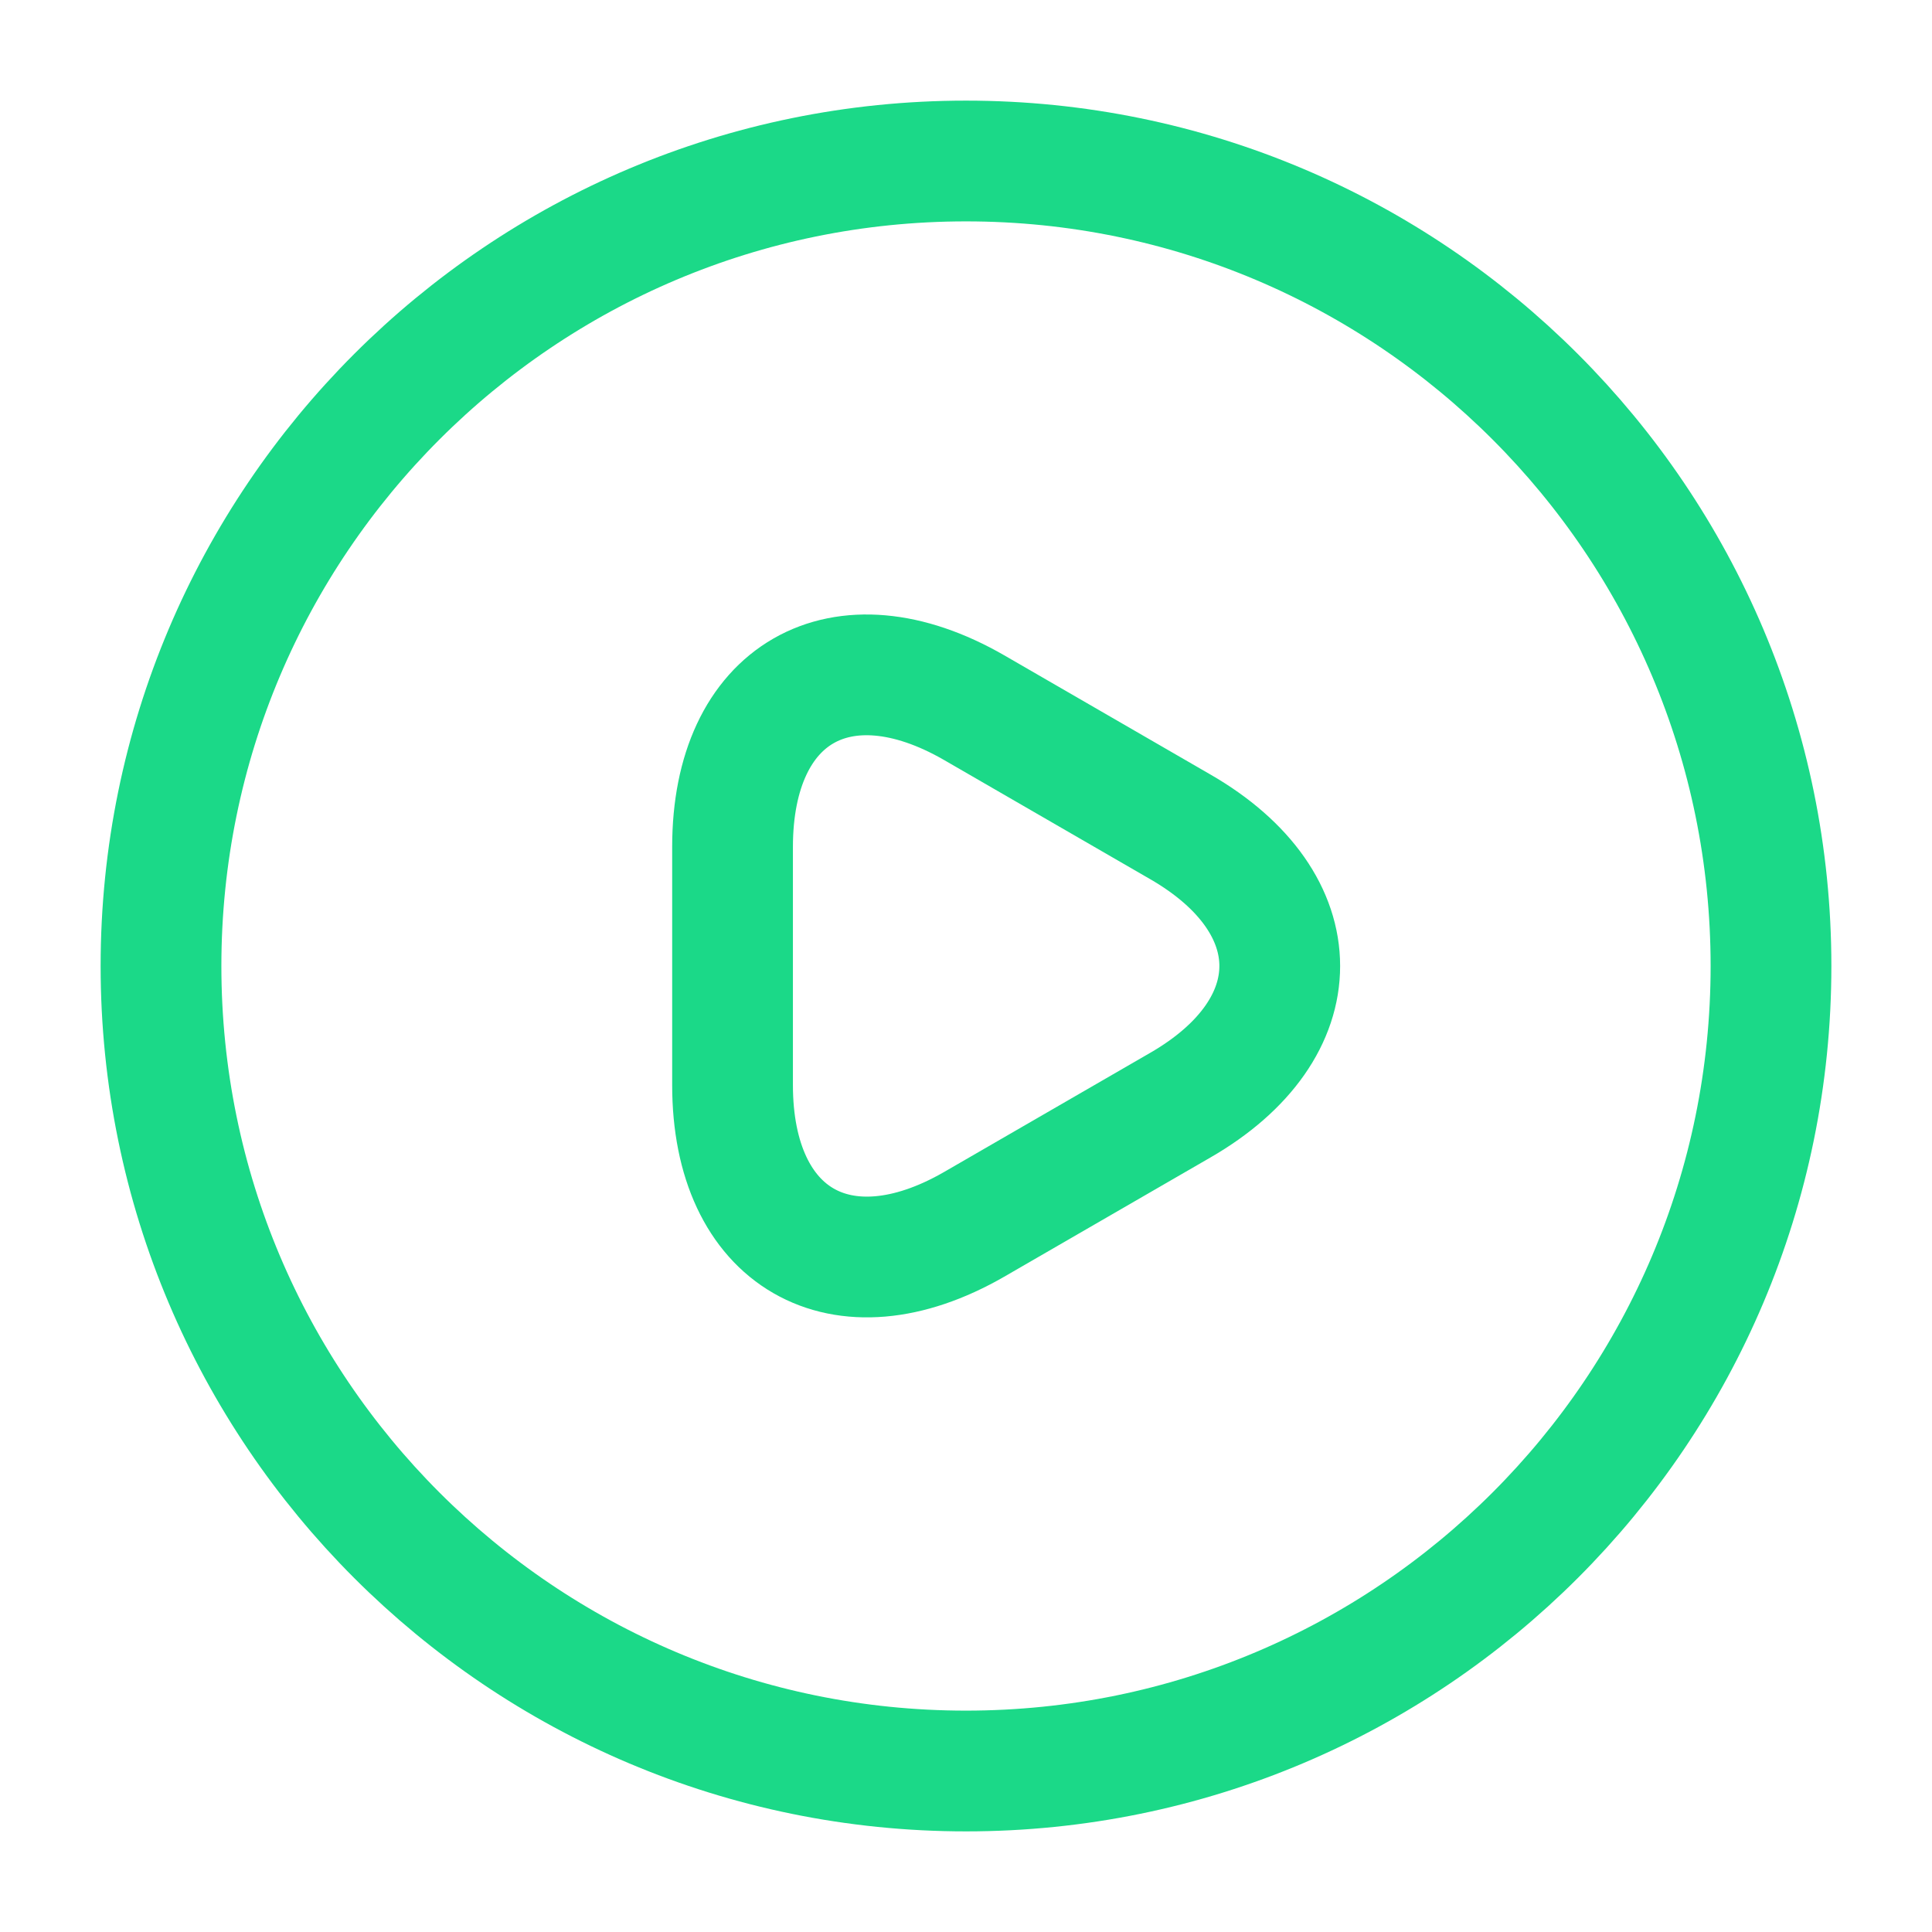
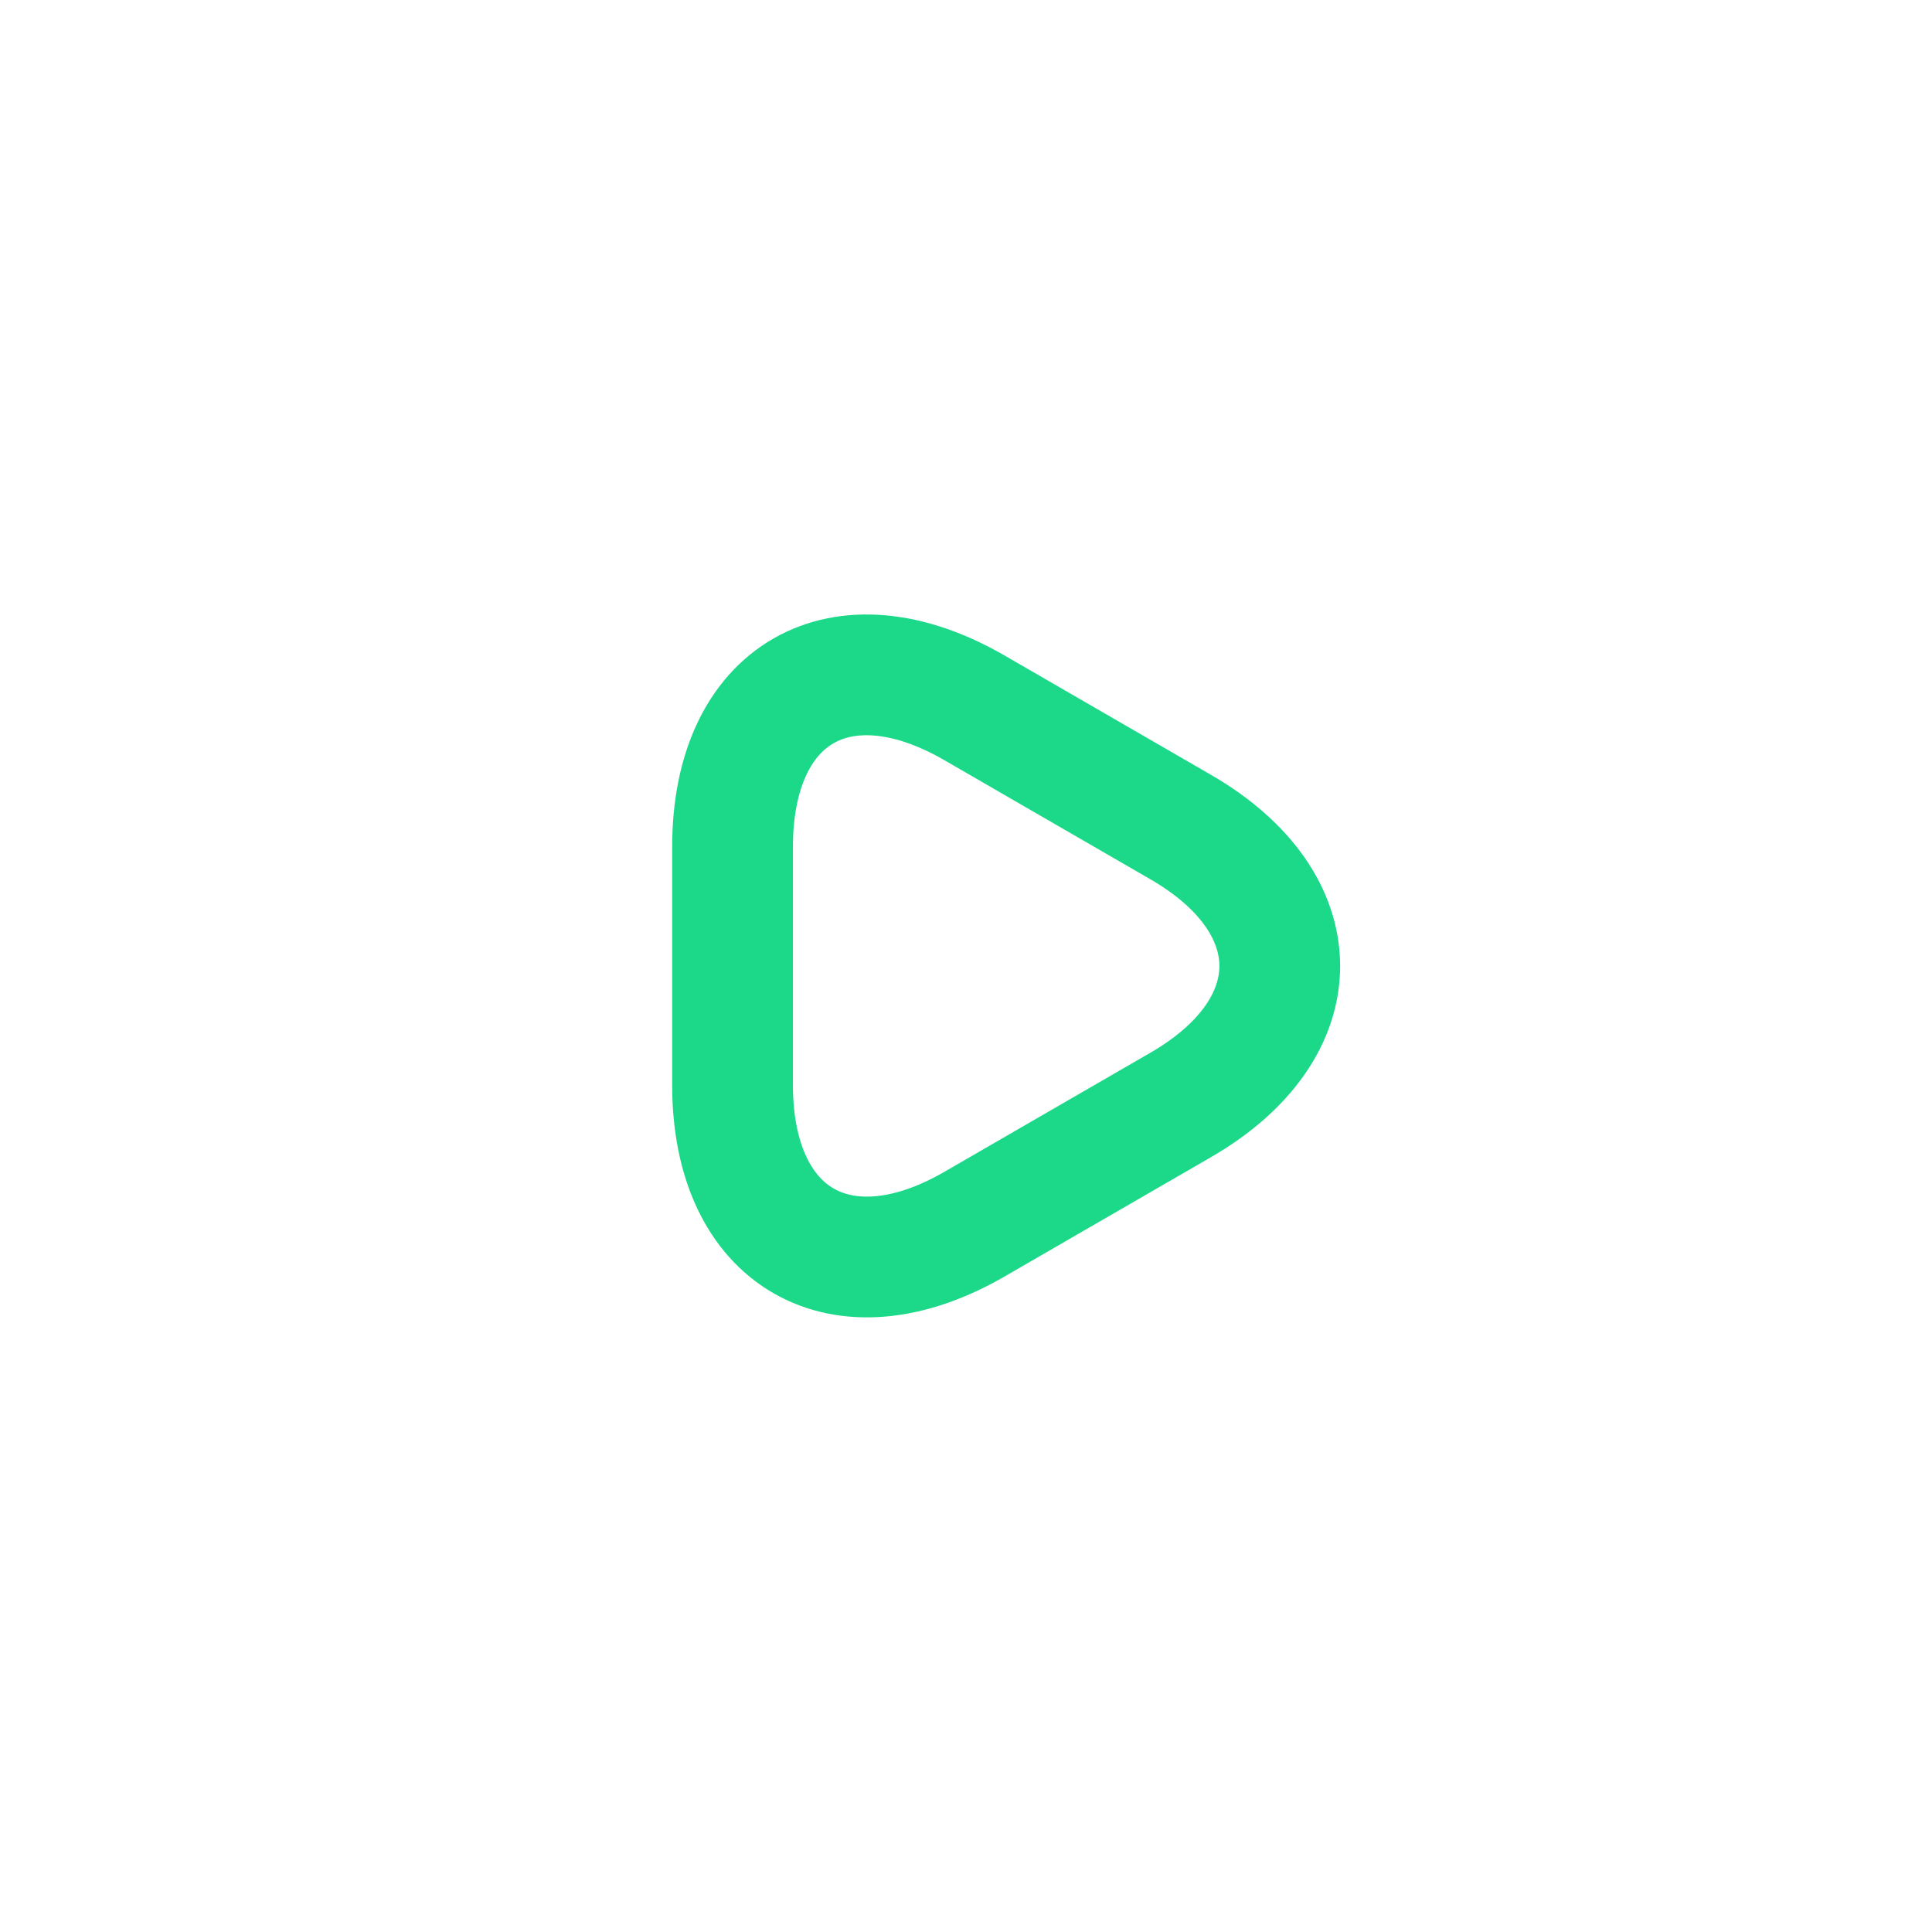
<svg xmlns="http://www.w3.org/2000/svg" width="800" height="800" viewBox="0 0 800 800" fill="none">
  <path d="M303.332 400.002V350.669C303.332 287.002 348.333 261.335 403.333 293.002L445.999 317.668L488.666 342.335C543.666 374.002 543.666 426.002 488.666 457.669L445.999 482.335L403.333 507.002C348.333 538.669 303.332 512.669 303.332 449.335V400.002Z" stroke="#1BD988" stroke-width="50" stroke-miterlimit="10" stroke-linecap="round" stroke-linejoin="round" />
-   <path d="M399.999 733.335C584.093 733.335 733.333 584.095 733.333 400.001C733.333 215.906 584.093 66.668 399.999 66.668C215.904 66.668 66.666 215.906 66.666 400.001C66.666 584.095 215.904 733.335 399.999 733.335Z" stroke="#1BD988" stroke-width="50" stroke-linecap="round" stroke-linejoin="round" />
</svg>